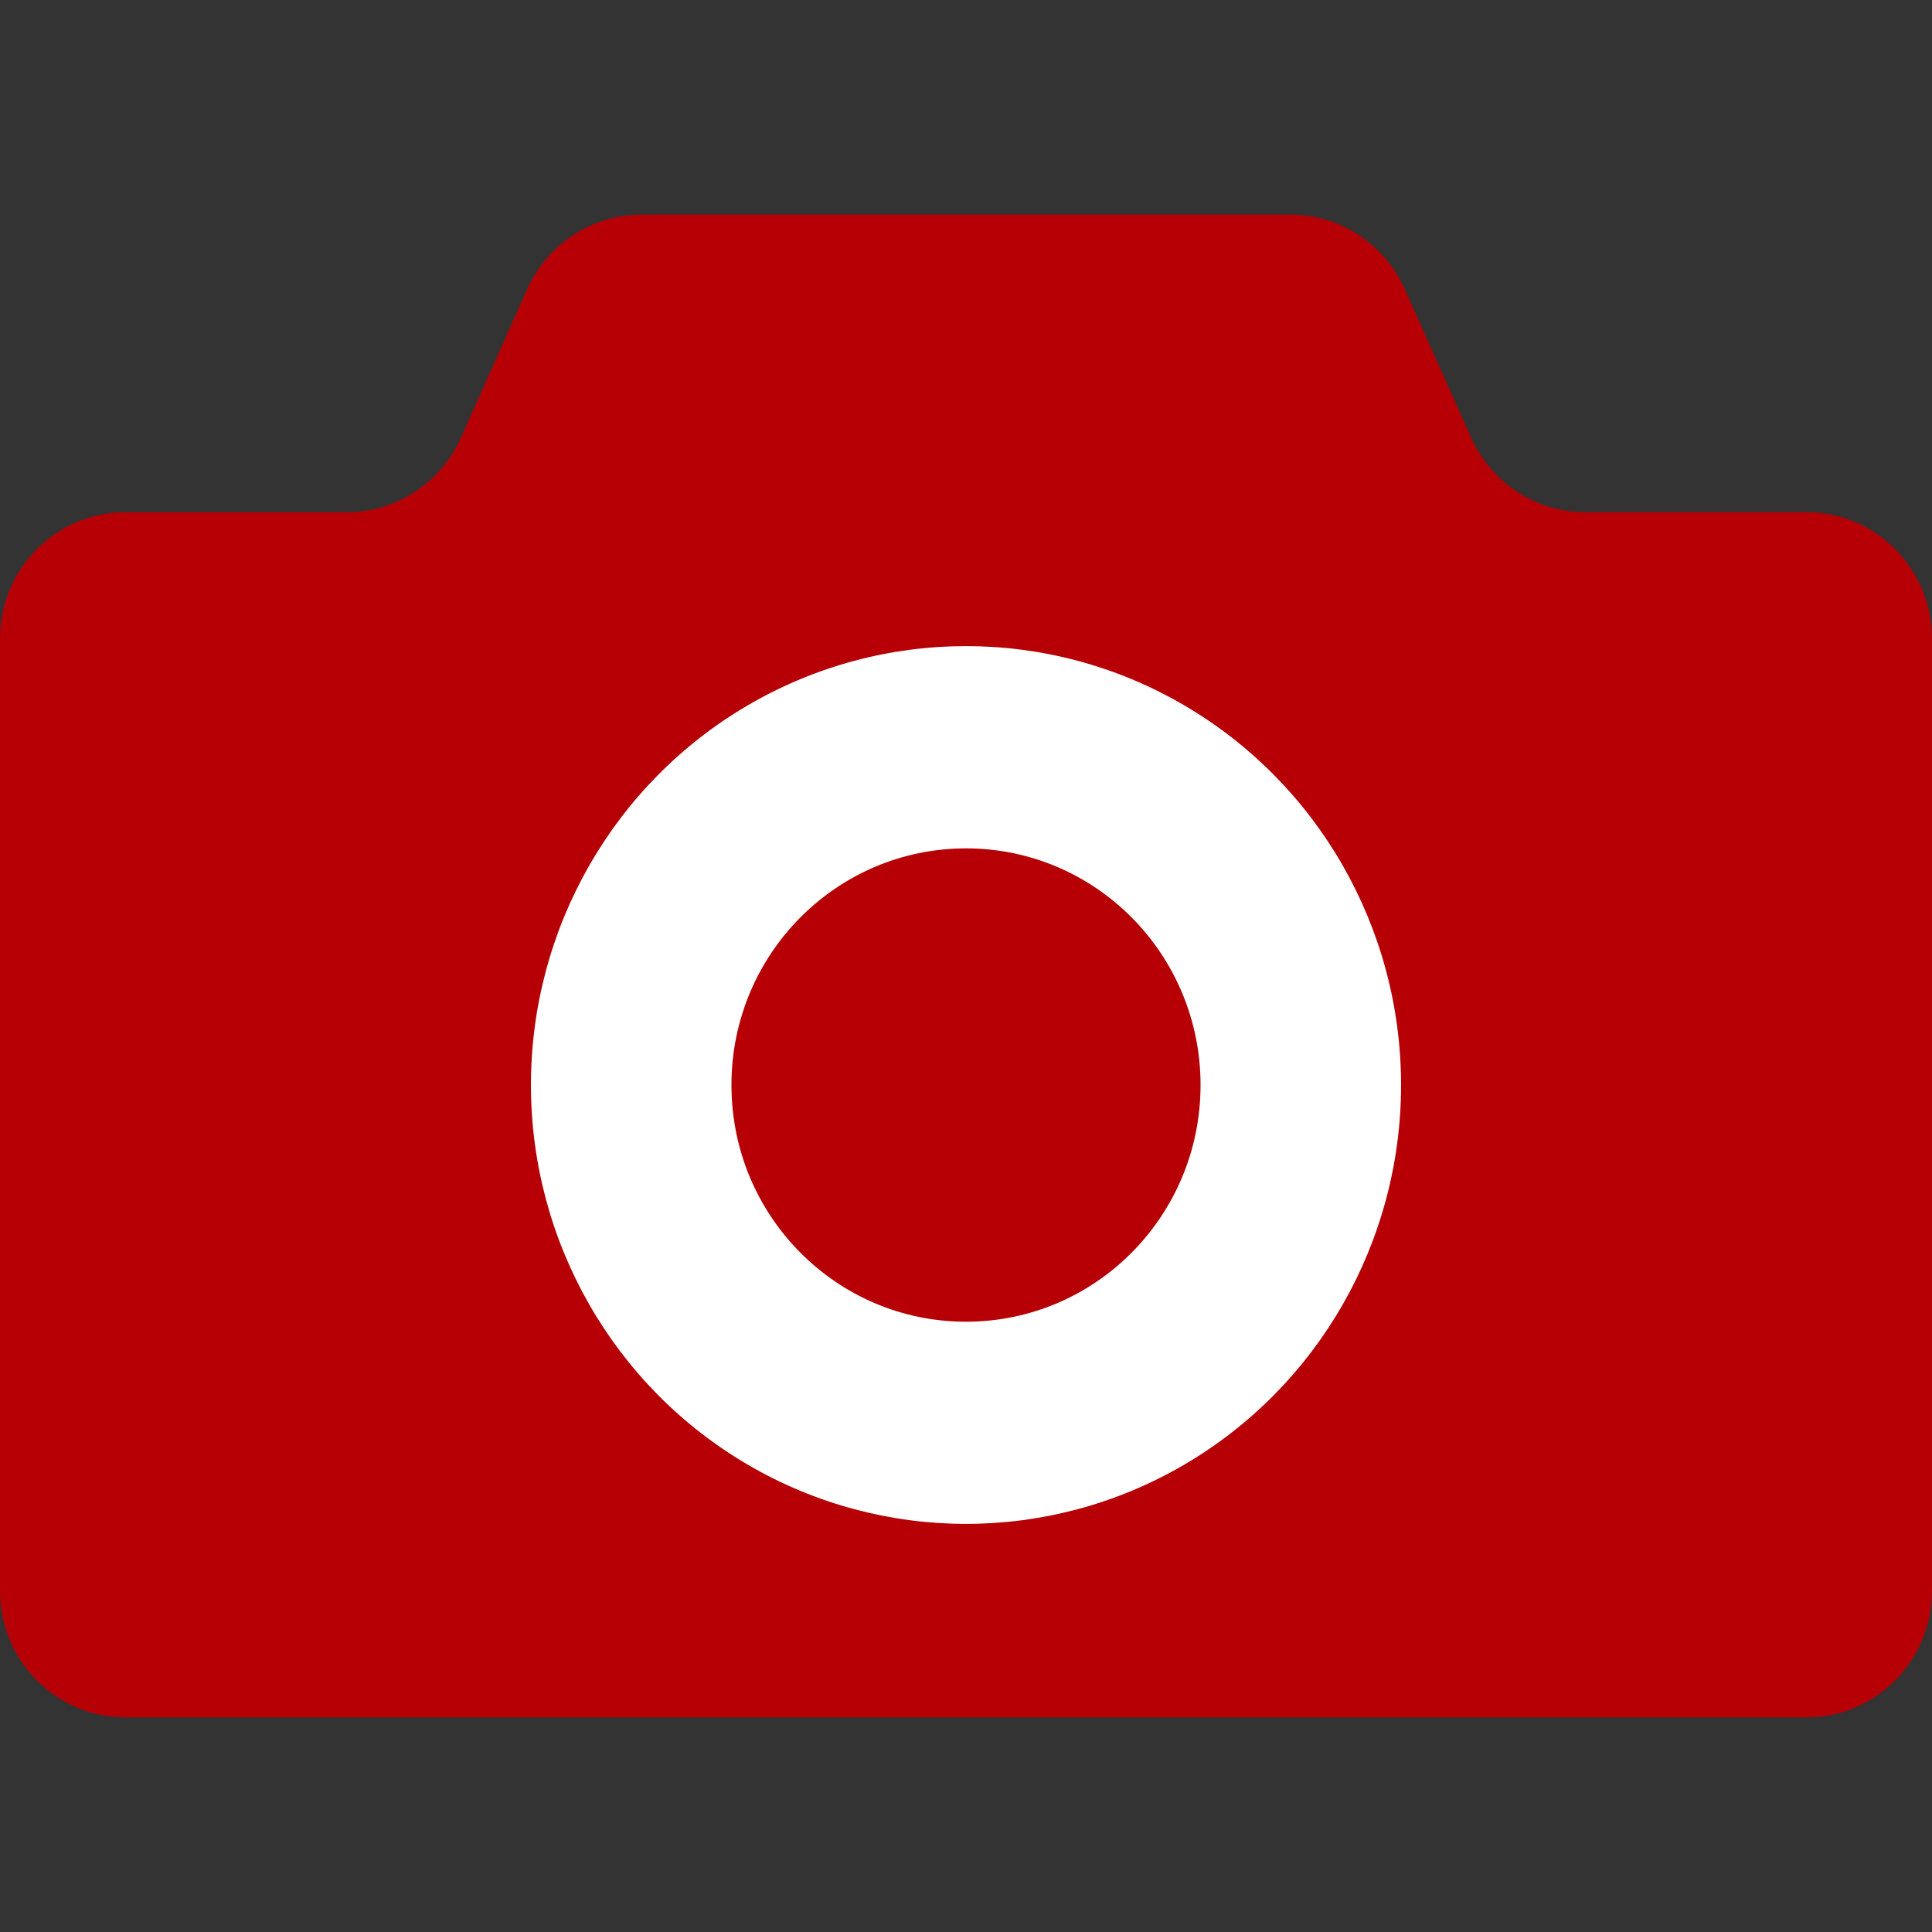
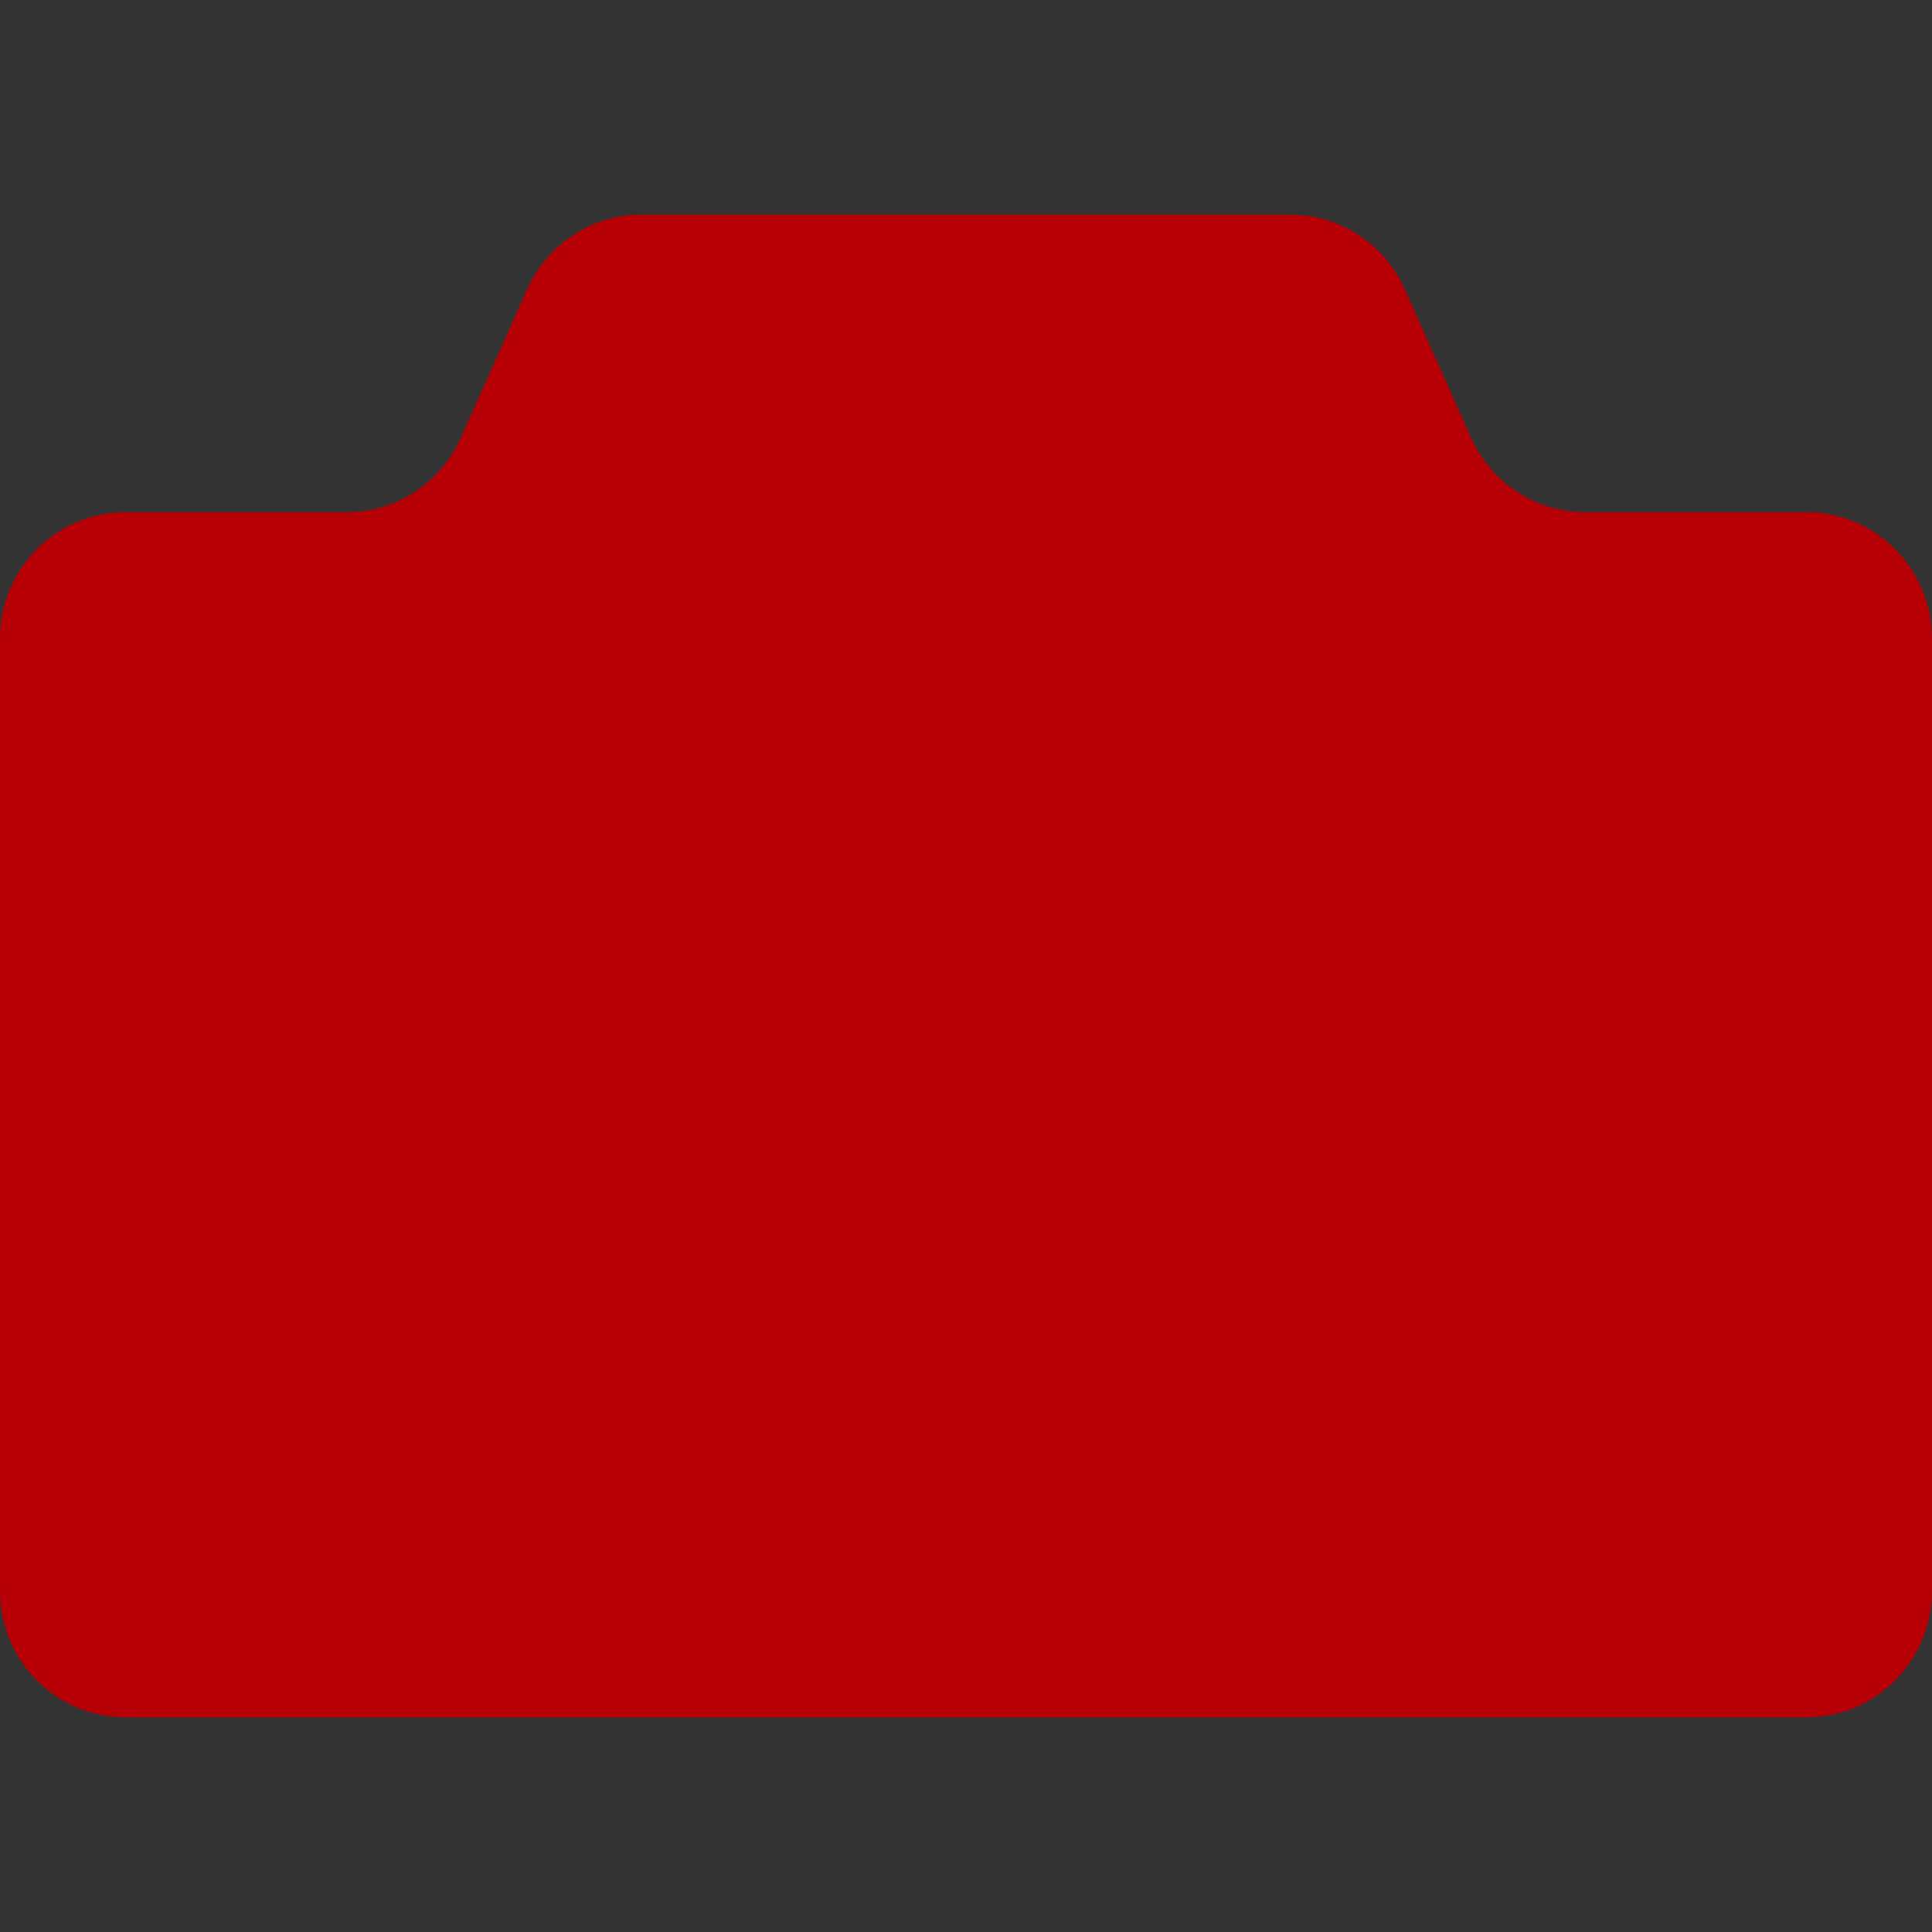
<svg xmlns="http://www.w3.org/2000/svg" version="1.1" id="レイヤー_1" x="0px" y="0px" width="42px" height="42px" viewBox="0 0 42 42" enable-background="new 0 0 42 42" xml:space="preserve">
  <rect x="0" y="0" width="42" height="42" fill="#333333" stroke="none" />
  <g>
    <path fill="#B60005" d="M39.274,11.135h-4.809c-1.073,0-2.046-0.636-2.485-1.623L30.54,6.288c-0.439-0.986-1.414-1.622-2.487-1.622   H13.947c-1.073,0-2.047,0.636-2.488,1.622l-1.438,3.225c-0.439,0.987-1.412,1.623-2.485,1.623H2.726C1.22,11.135,0,12.367,0,13.885   v20.699c0,1.518,1.22,2.75,2.726,2.75h20.036h16.512c1.505,0,2.726-1.232,2.726-2.75V13.885C42,12.367,40.779,11.135,39.274,11.135   z" />
-     <ellipse fill="#FFFFFF" cx="21" cy="23.587" rx="9.458" ry="9.541" />
-     <path fill="#B60005" d="M21,18.443c-2.817,0-5.099,2.303-5.099,5.145s2.281,5.145,5.099,5.145s5.099-2.303,5.099-5.145   S23.817,18.443,21,18.443z" />
  </g>
</svg>